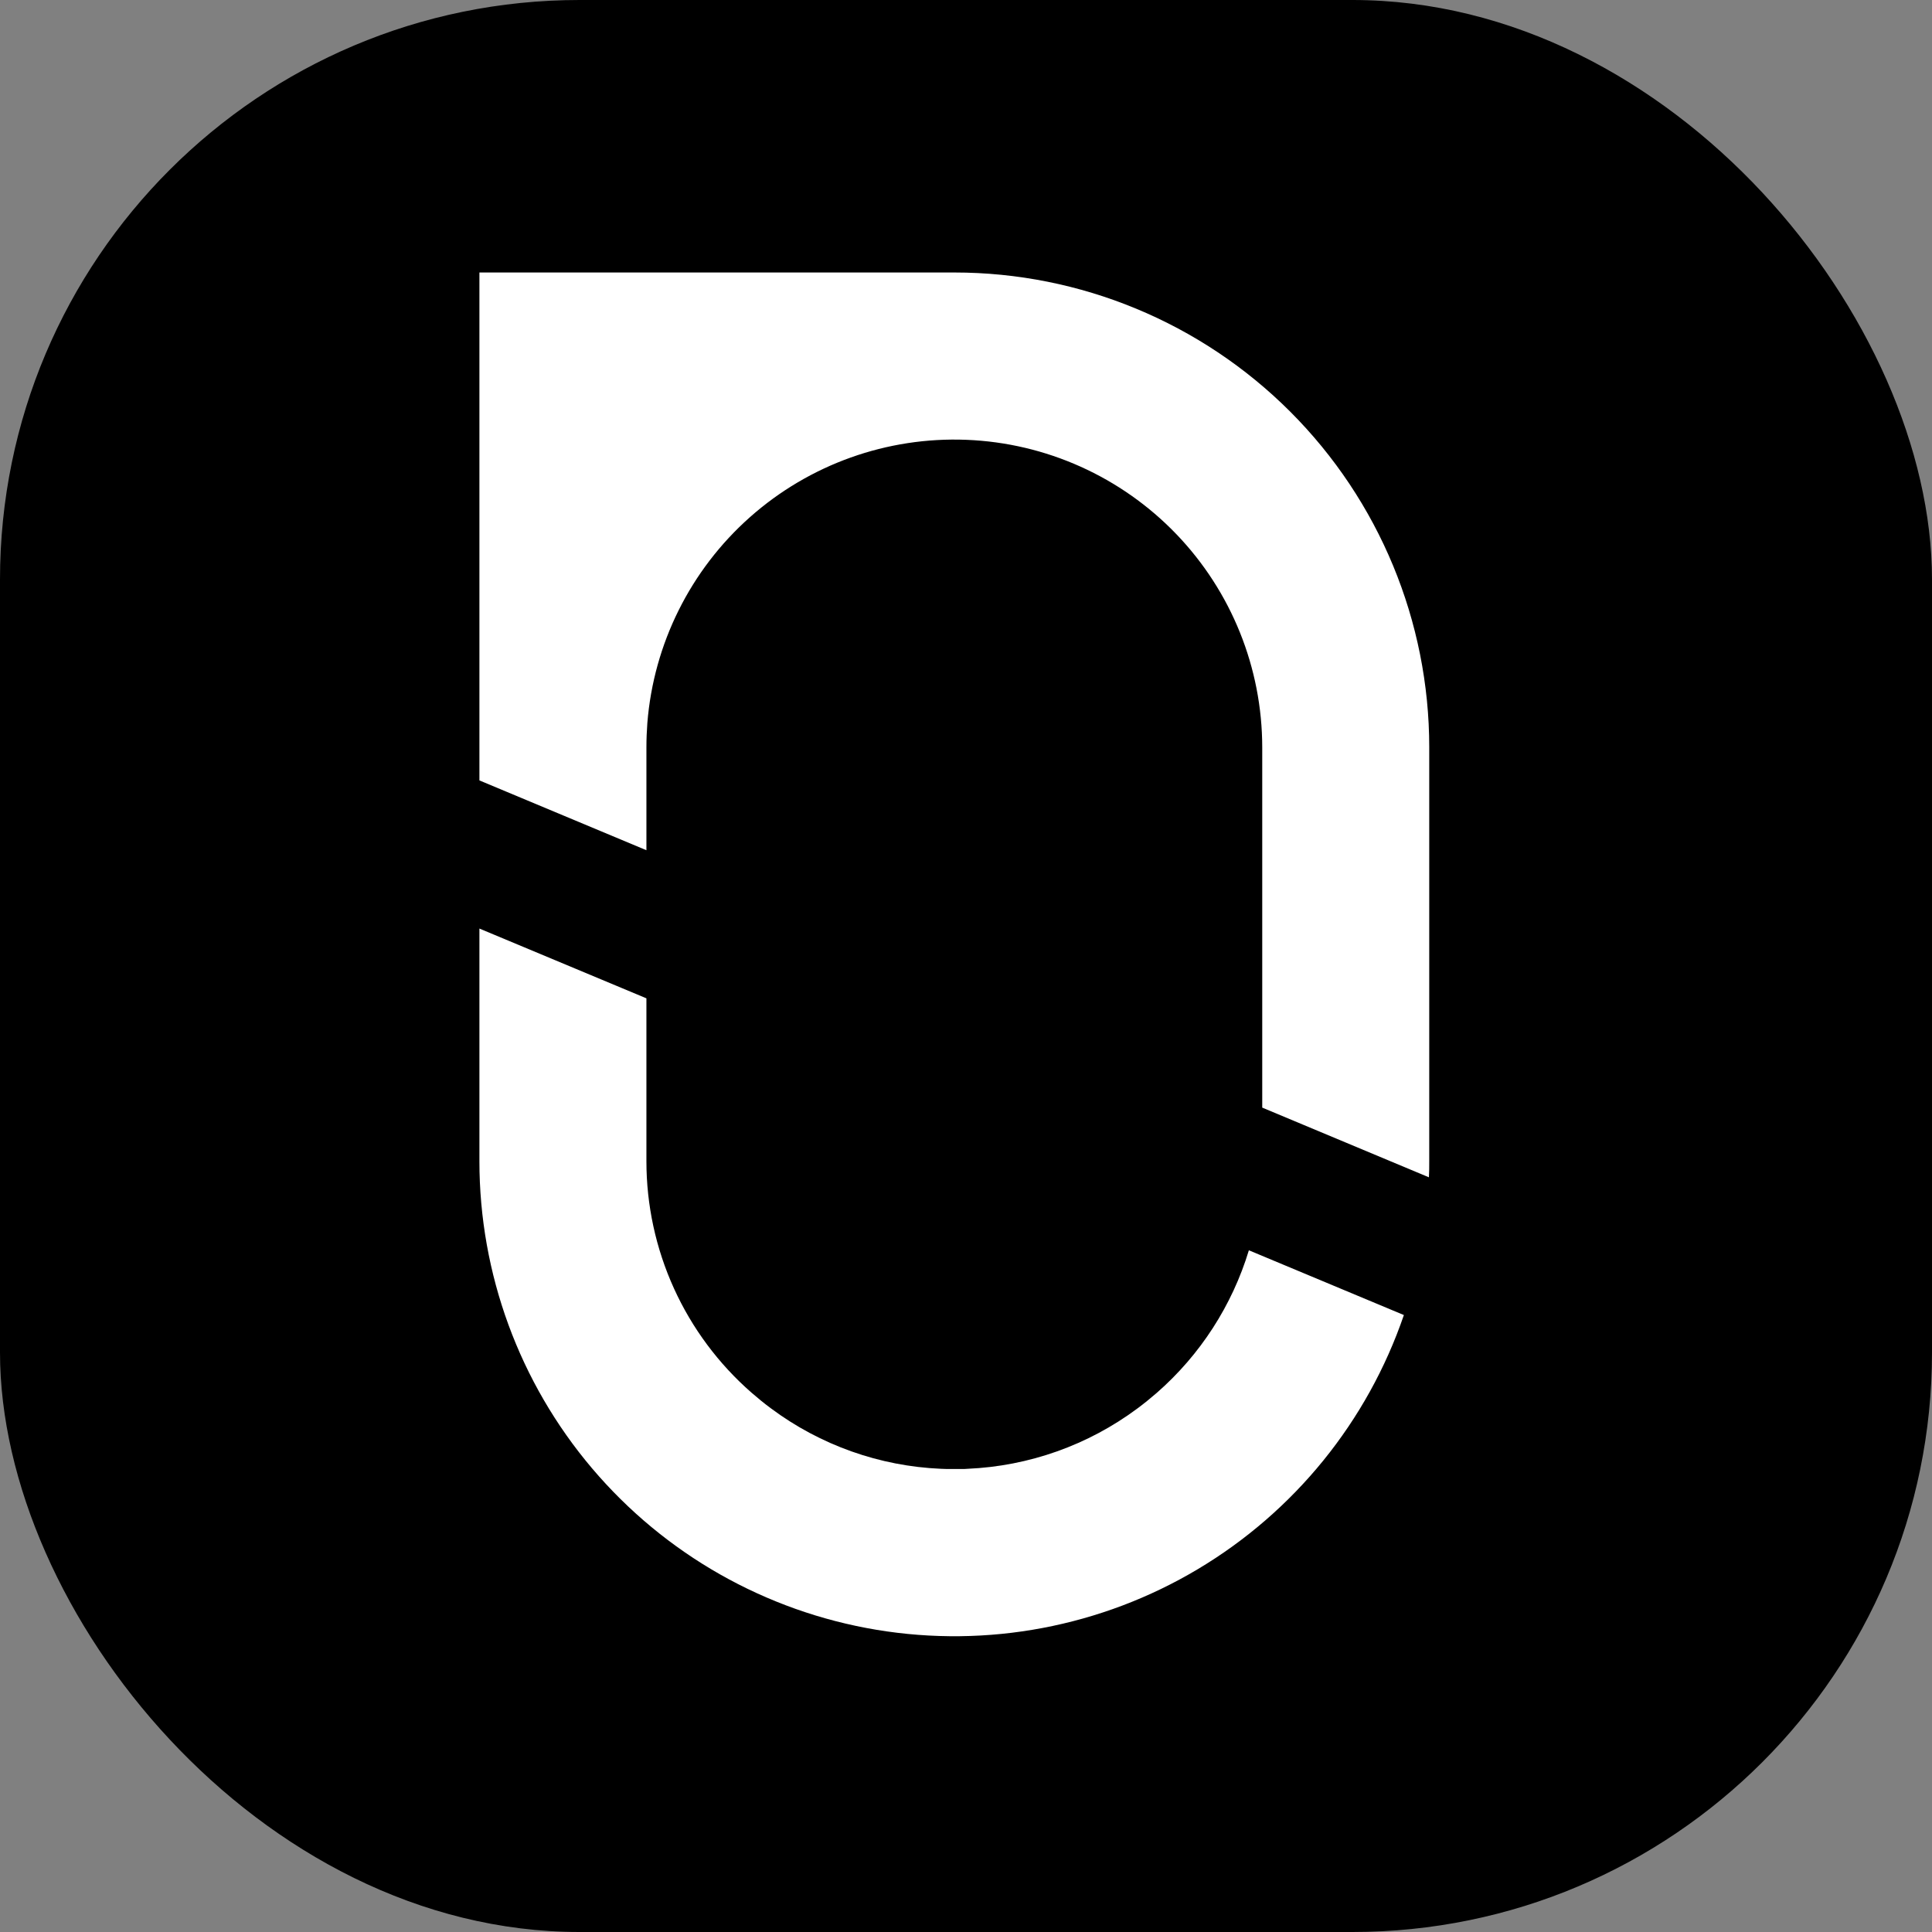
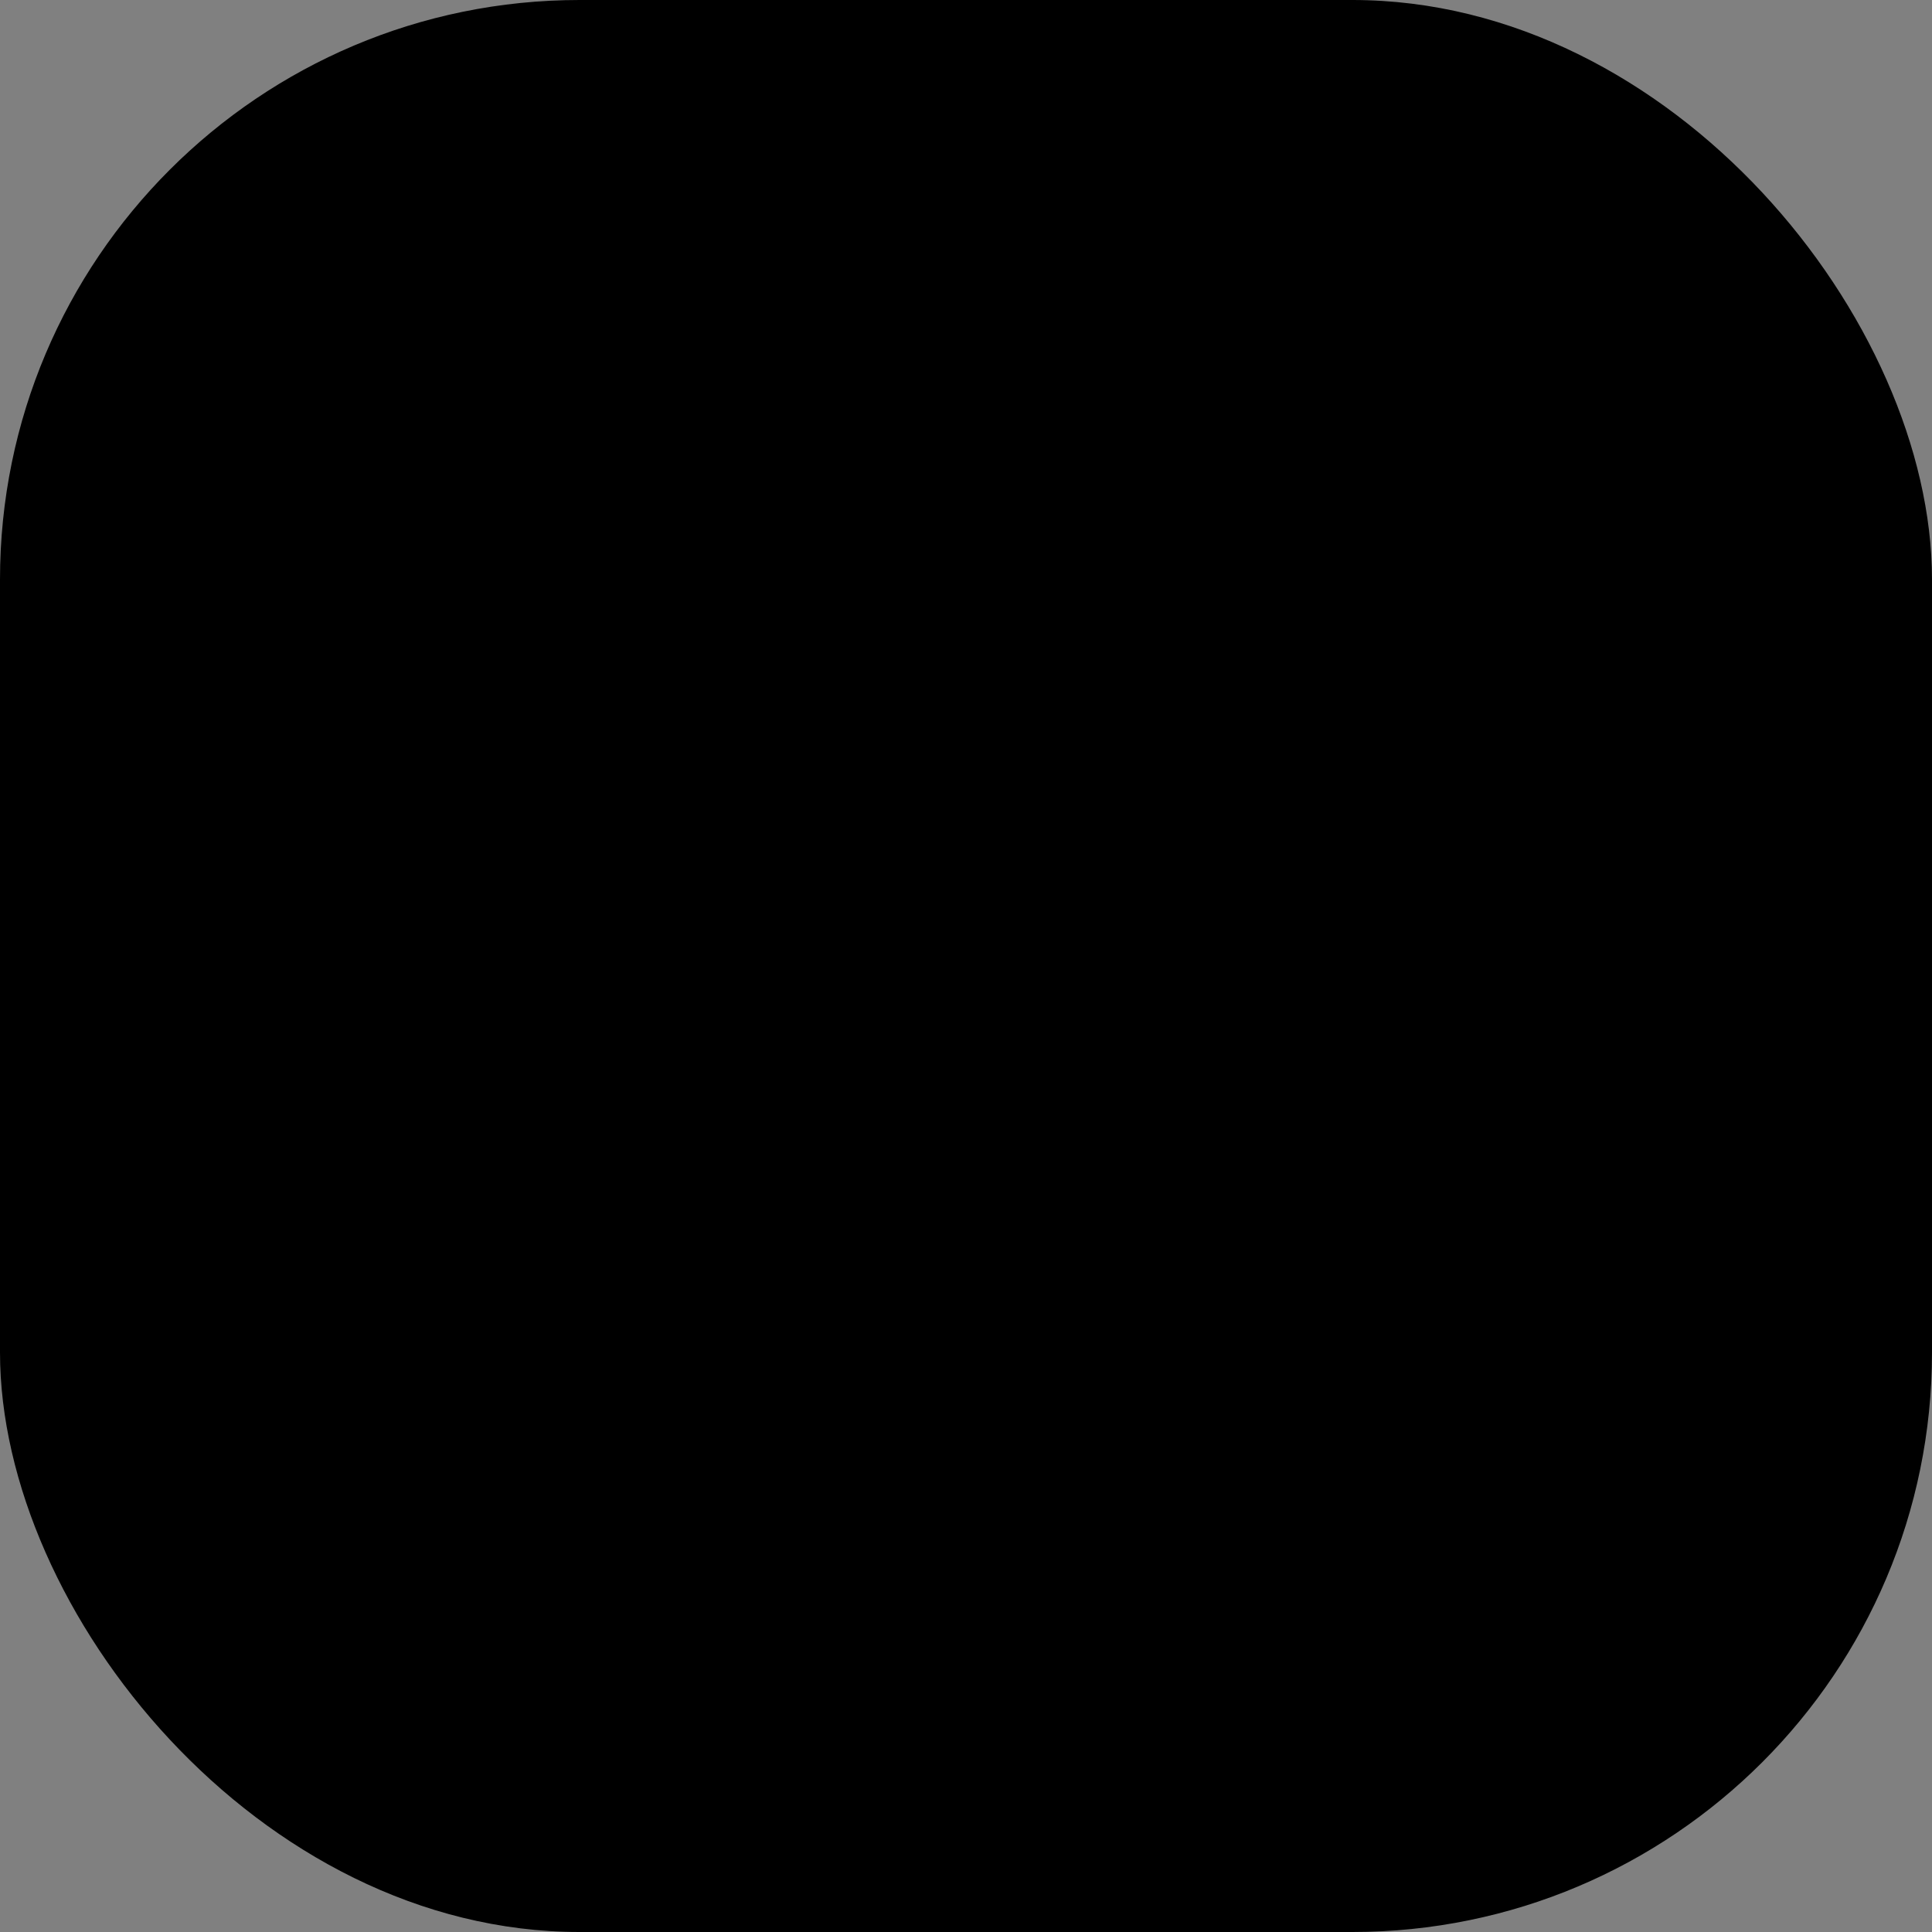
<svg xmlns="http://www.w3.org/2000/svg" width="128" height="128" version="1.1" viewBox="0 0 33.867 33.867">
  <rect x="0" y="0" width="33.867" height="33.867" fill="#808080" stroke="none" />
  <defs>
    <clipPath id="a">
      <rect width="1024" height="1024" rx="200" fill="#fff" />
    </clipPath>
  </defs>
  <rect x="7.0459e-7" y="6.4966e-7" width="33.867" height="33.867" rx="10.16" ry="10.16" stroke-width=".034" />
  <g transform="matrix(.037 0 0 .037 -2.215 -2.216)">
    <g clip-path="url(#a)" fill="#fff">
-       <path d="m724.98 682.92c-17.255 50.411-51.835 93.065-97.588 120.37-45.752 27.307-99.71 37.496-152.27 28.753-52.56-8.743-100.31-35.85-134.76-76.498s-53.359-92.199-53.365-145.48v-110.25l79.121 33.053v77.152c-7e-3 20.779 4.434 41.318 13.024 60.237 8.59 18.92 21.131 35.781 36.78 49.451 2.97 2.587 6.053 5.107 9.236 7.459 23.357 17.388 51.402 27.352 80.494 28.597 0.99 0 1.946 0.079 2.925 0.101 0.979 0.023 2.25 0 3.375 0h3.375c1.125 0 1.935 0 2.925-0.101 29.081-1.248 57.116-11.203 80.471-28.575 3.173-2.351 6.255-4.86 9.237-7.447 20.556-17.98 35.656-41.366 43.582-67.5zm12.015-268.92v196.06c0 2.531 0 5.074-0.158 7.605l-78.963-33.019v-170.65c-0.013-37.684-14.607-73.901-40.725-101.07-26.119-27.164-61.735-43.168-99.389-44.66-37.655-1.492-74.426 11.644-102.61 36.657-28.186 25.013-45.6 59.962-48.594 97.526-0.281 3.803-0.439 7.662-0.439 11.543v48.712l-79.121-33.075v-240.64h225c59.674 0 116.9 23.705 159.1 65.901s65.901 99.425 65.901 159.1z" />
-     </g>
+       </g>
  </g>
</svg>